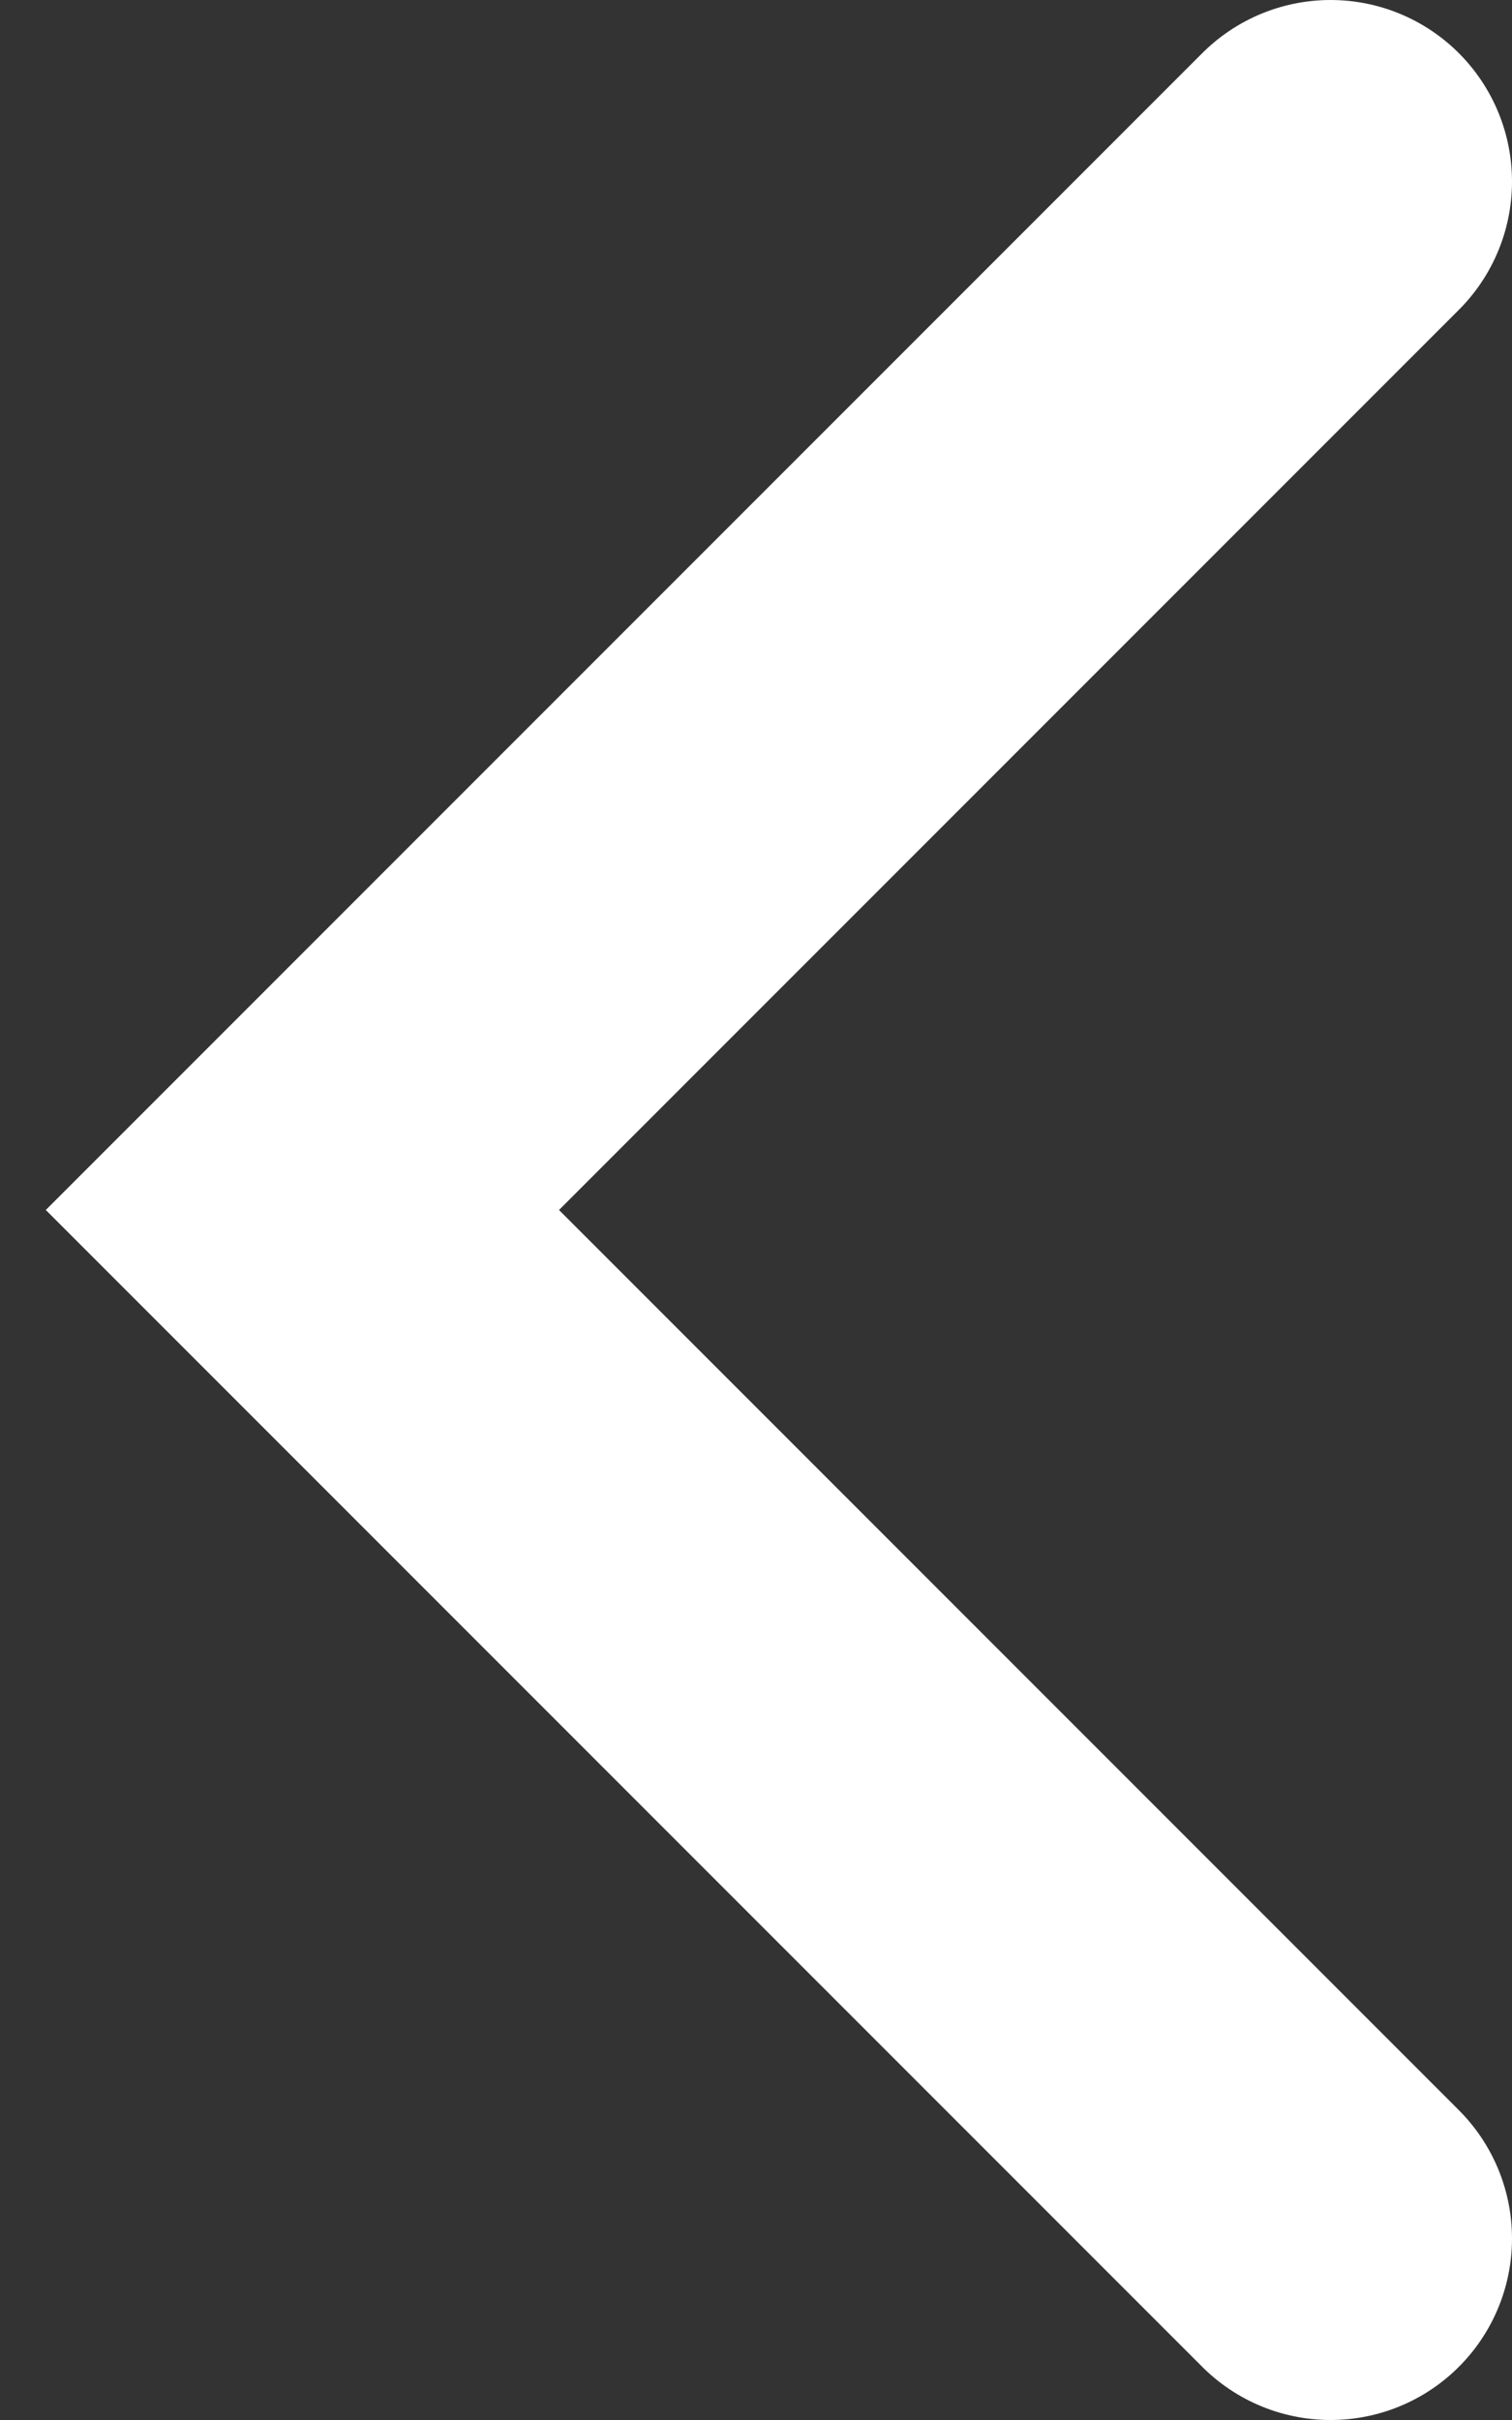
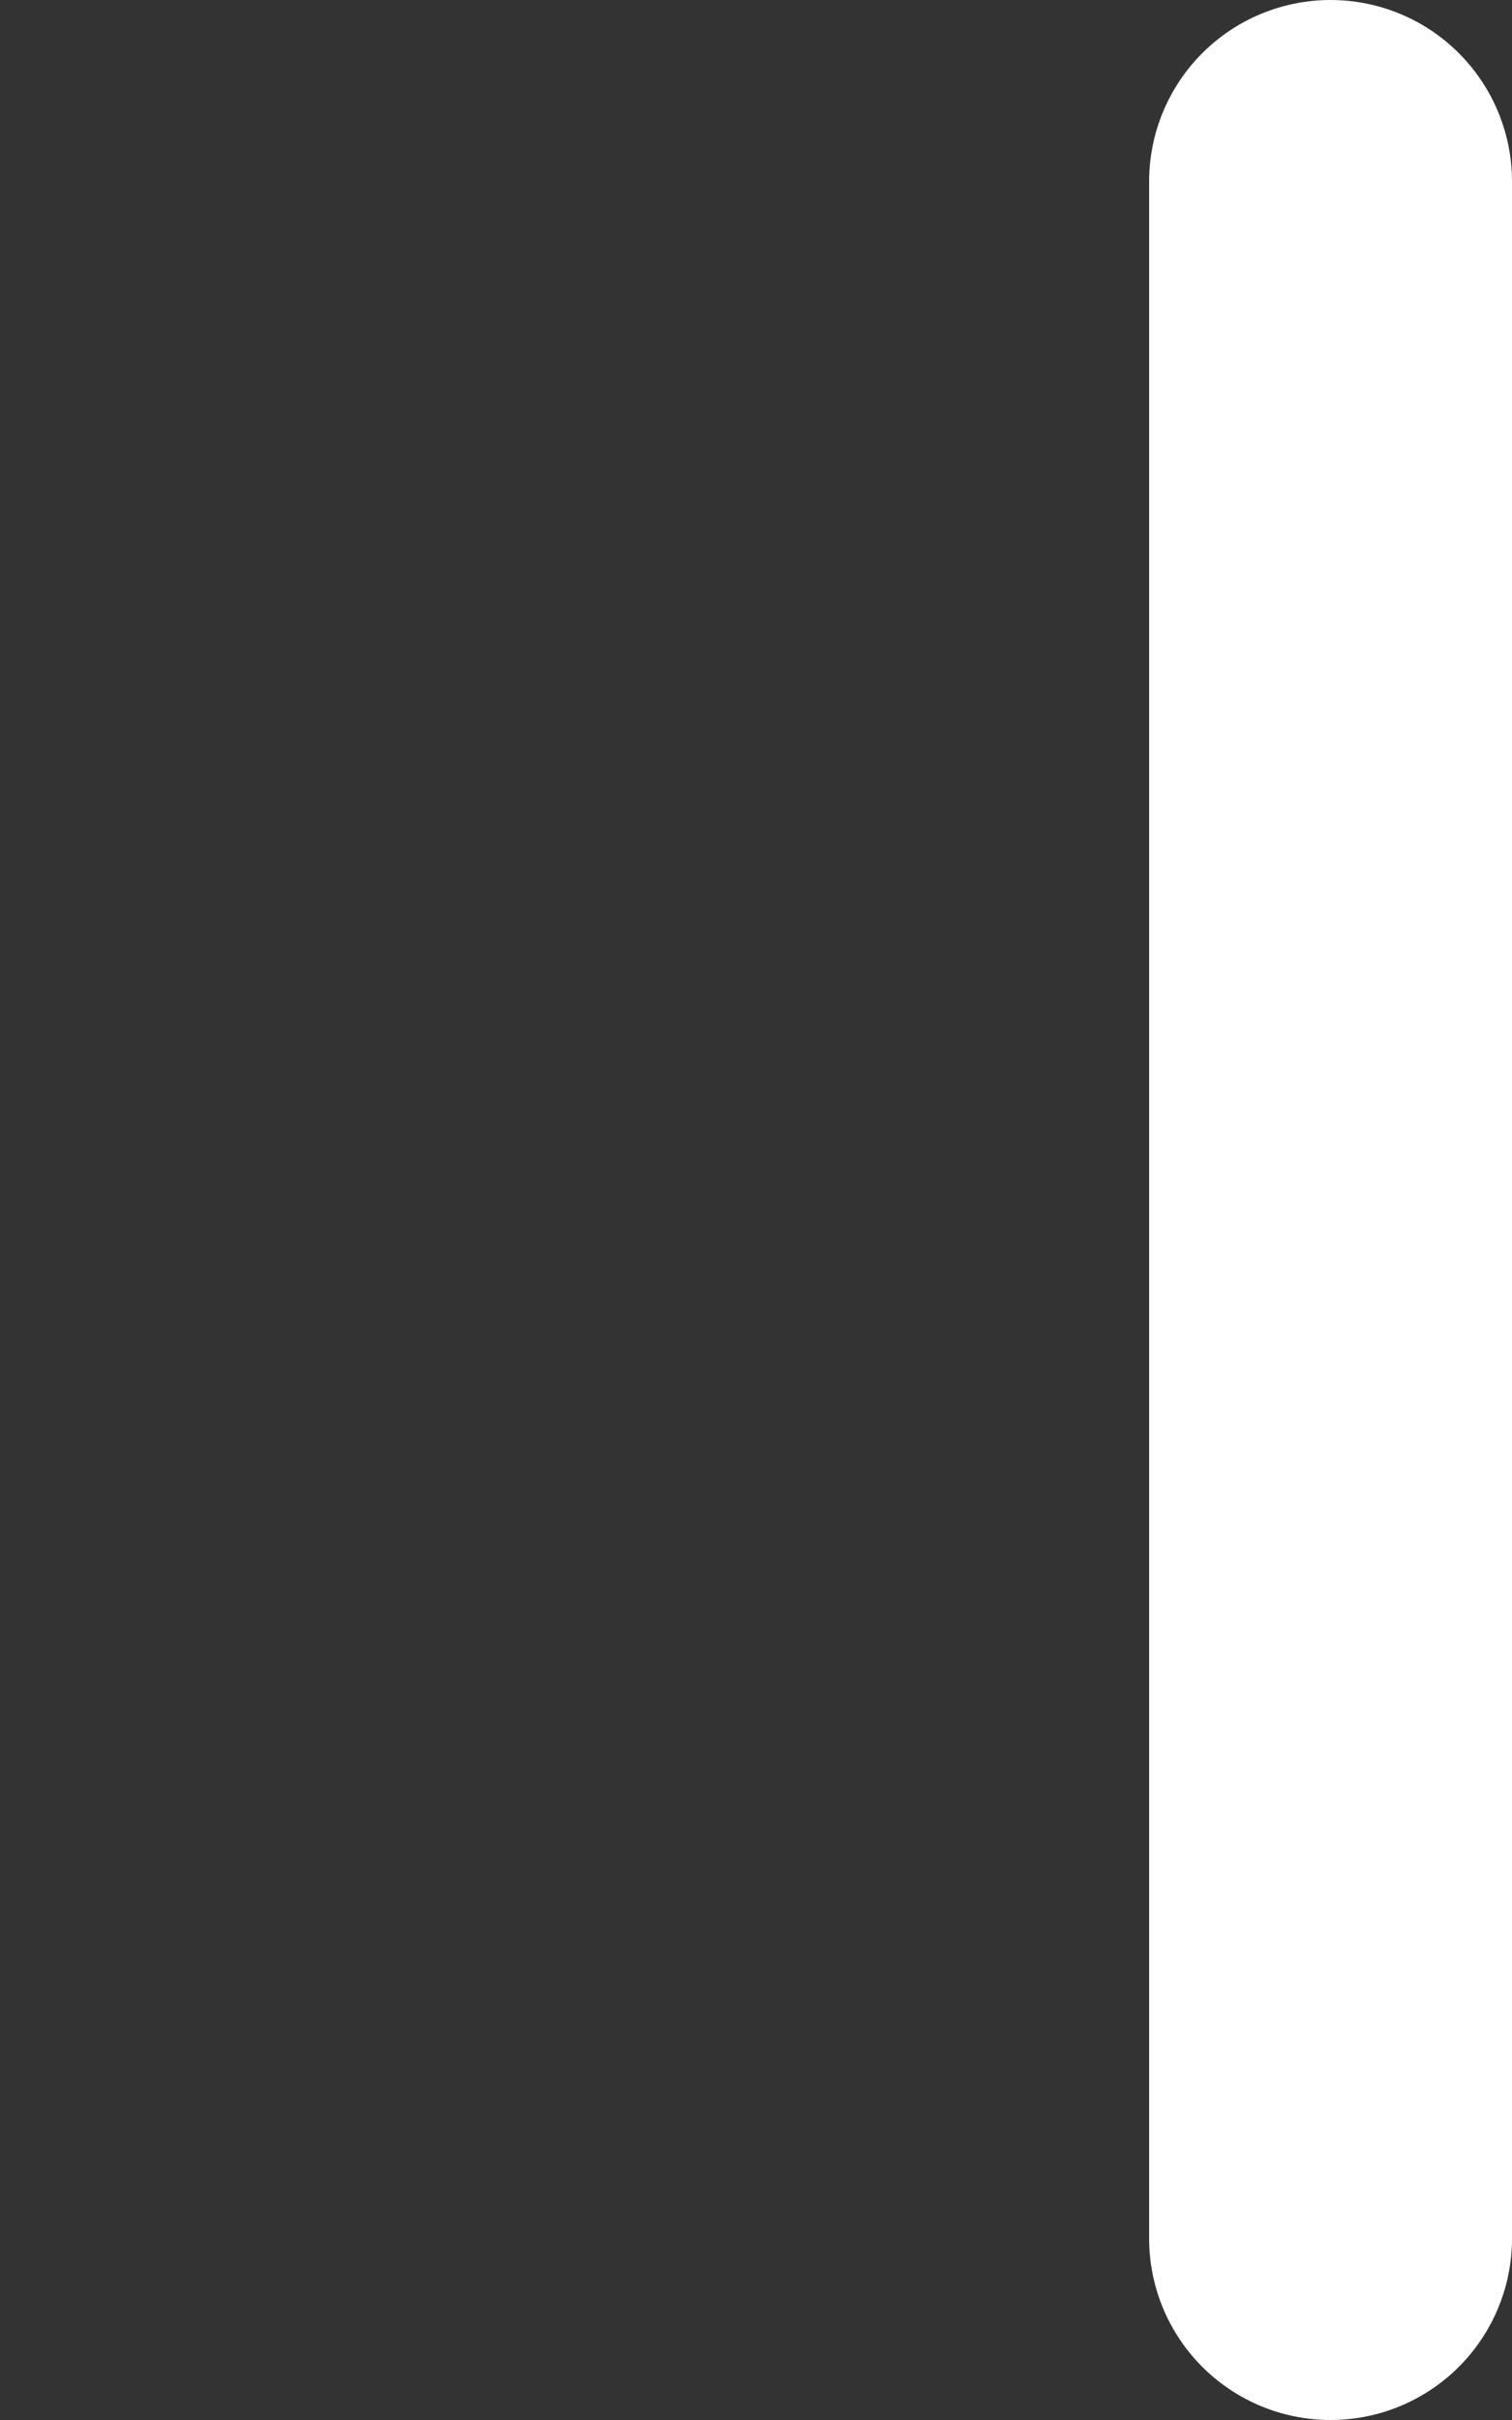
<svg xmlns="http://www.w3.org/2000/svg" width="25" height="40" viewBox="0 0 25 40" fill="none">
  <rect x="0" y="0" width="25" height="40" fill="#333333" stroke="none" />
-   <path d="M22 37L5 20L22 3" stroke="white" stroke-width="6" stroke-linecap="round" />
+   <path d="M22 37L22 3" stroke="white" stroke-width="6" stroke-linecap="round" />
</svg>